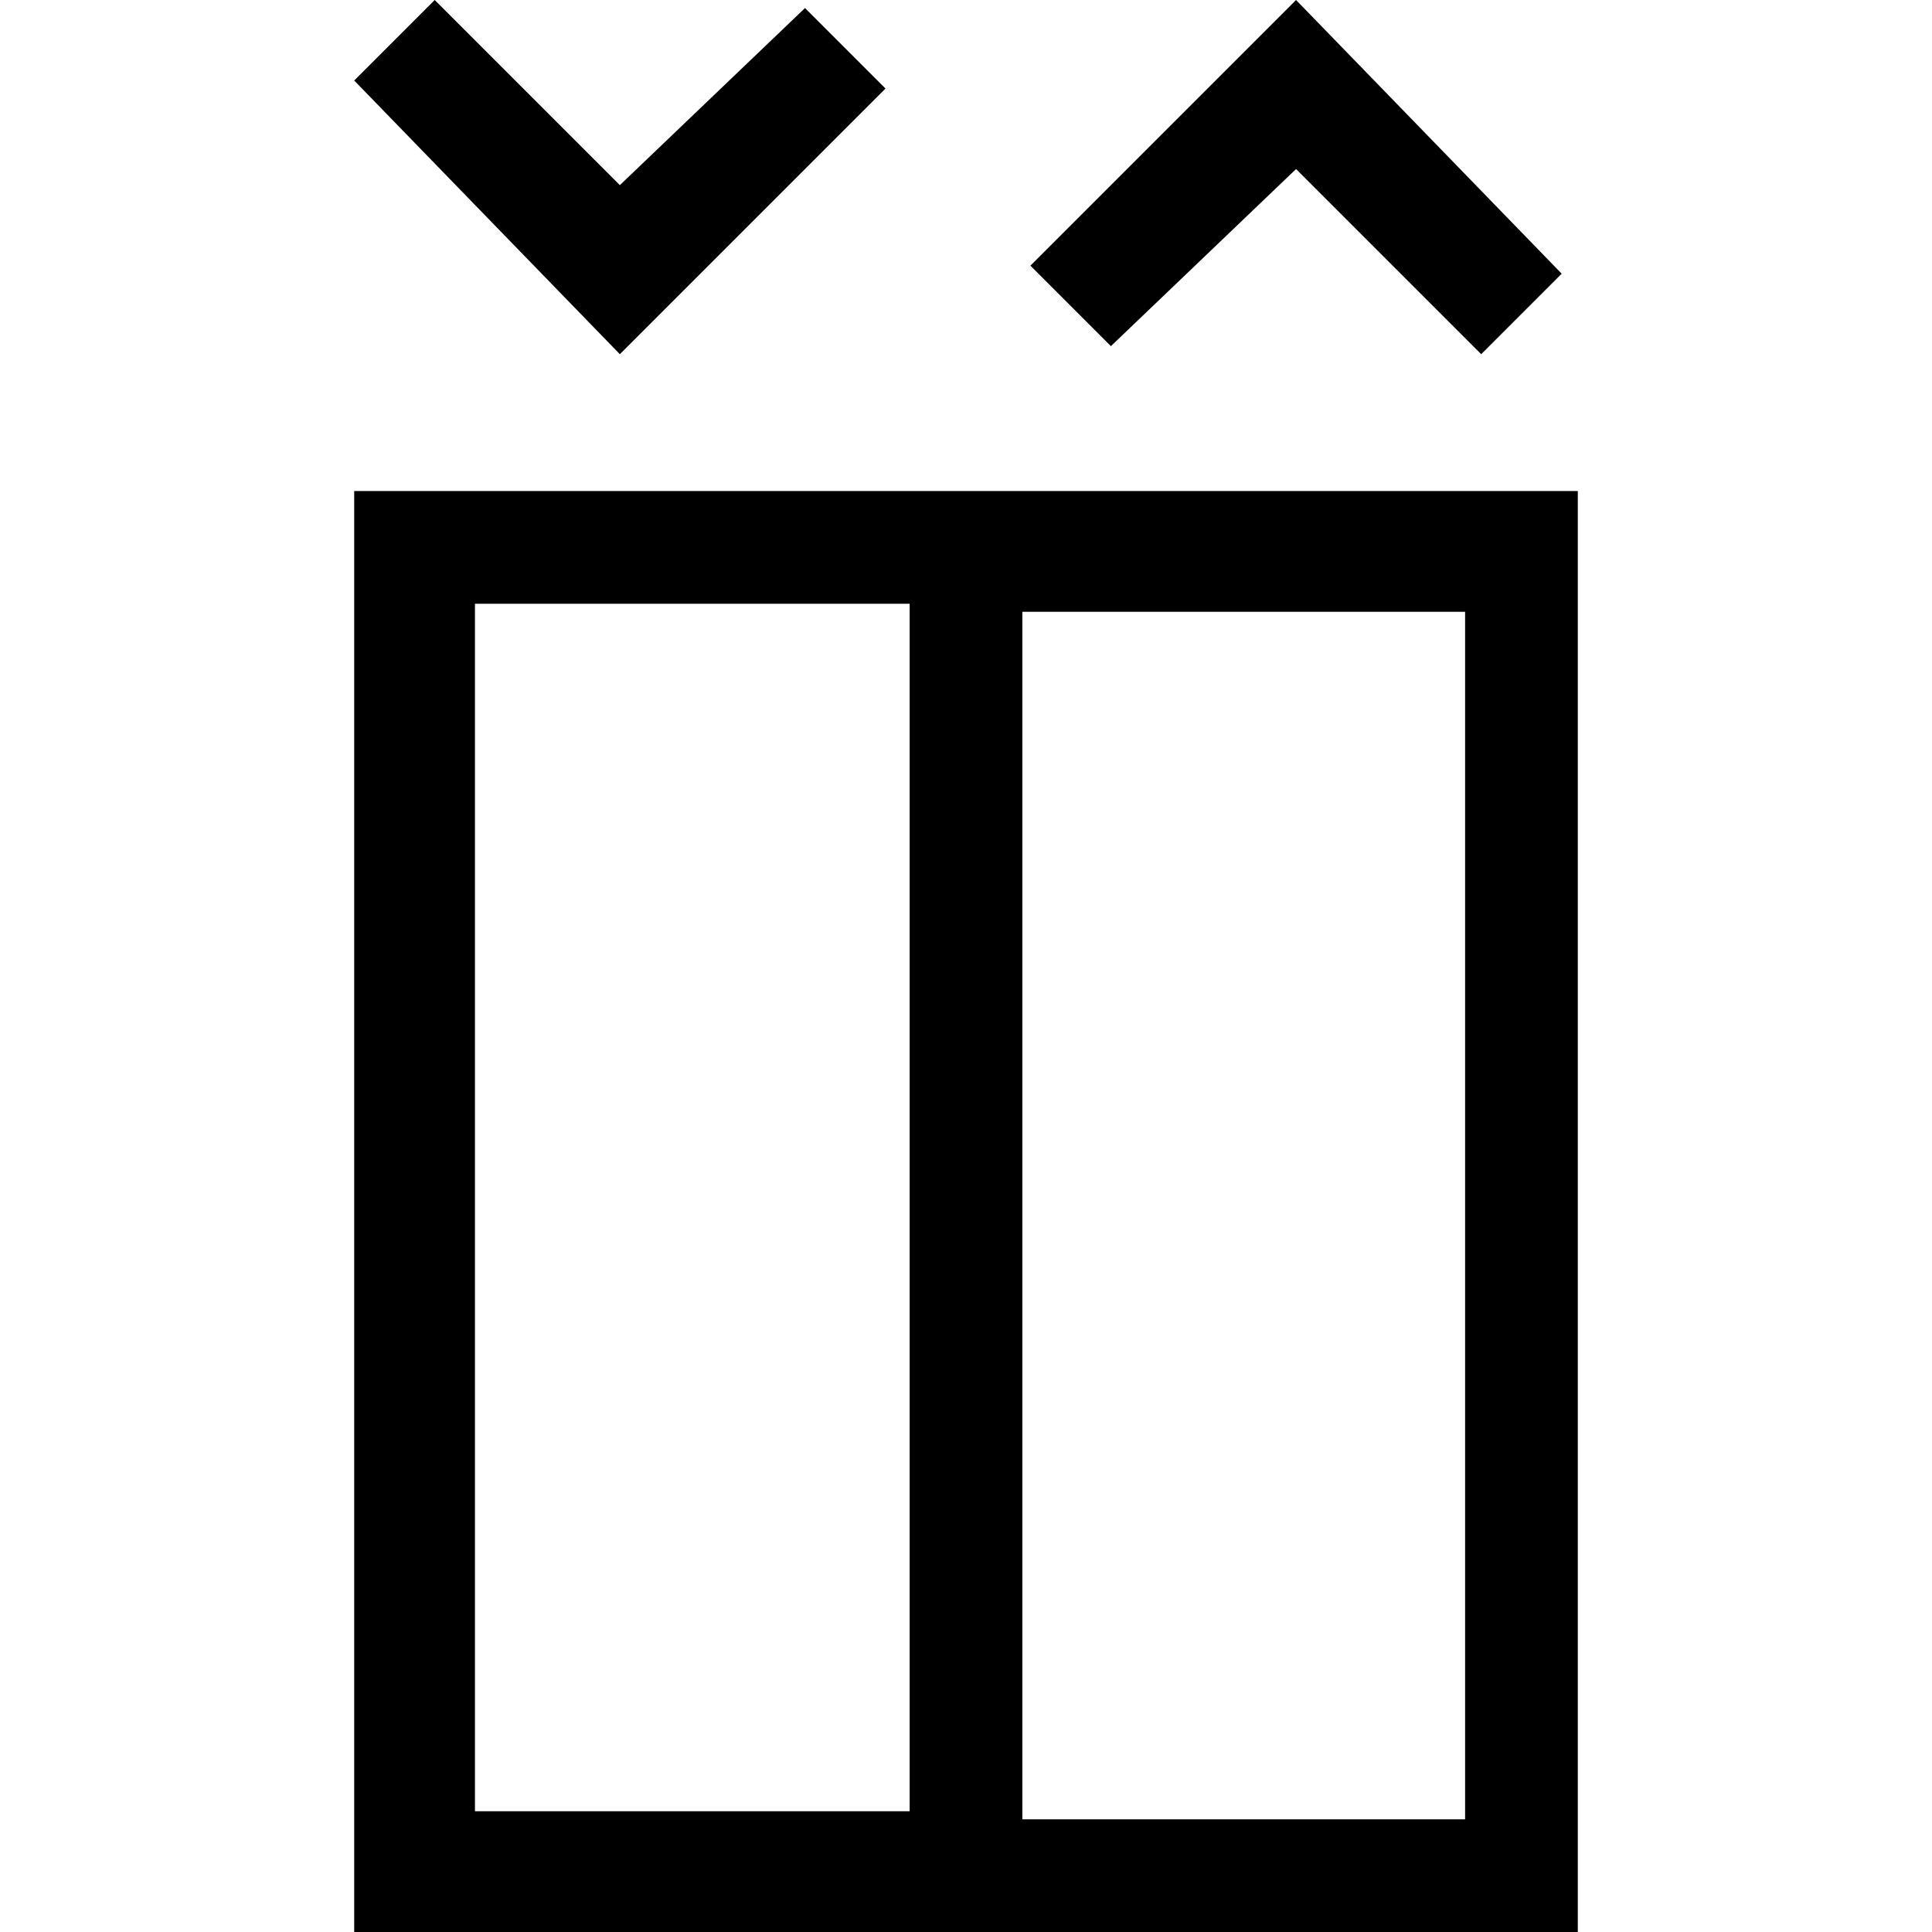
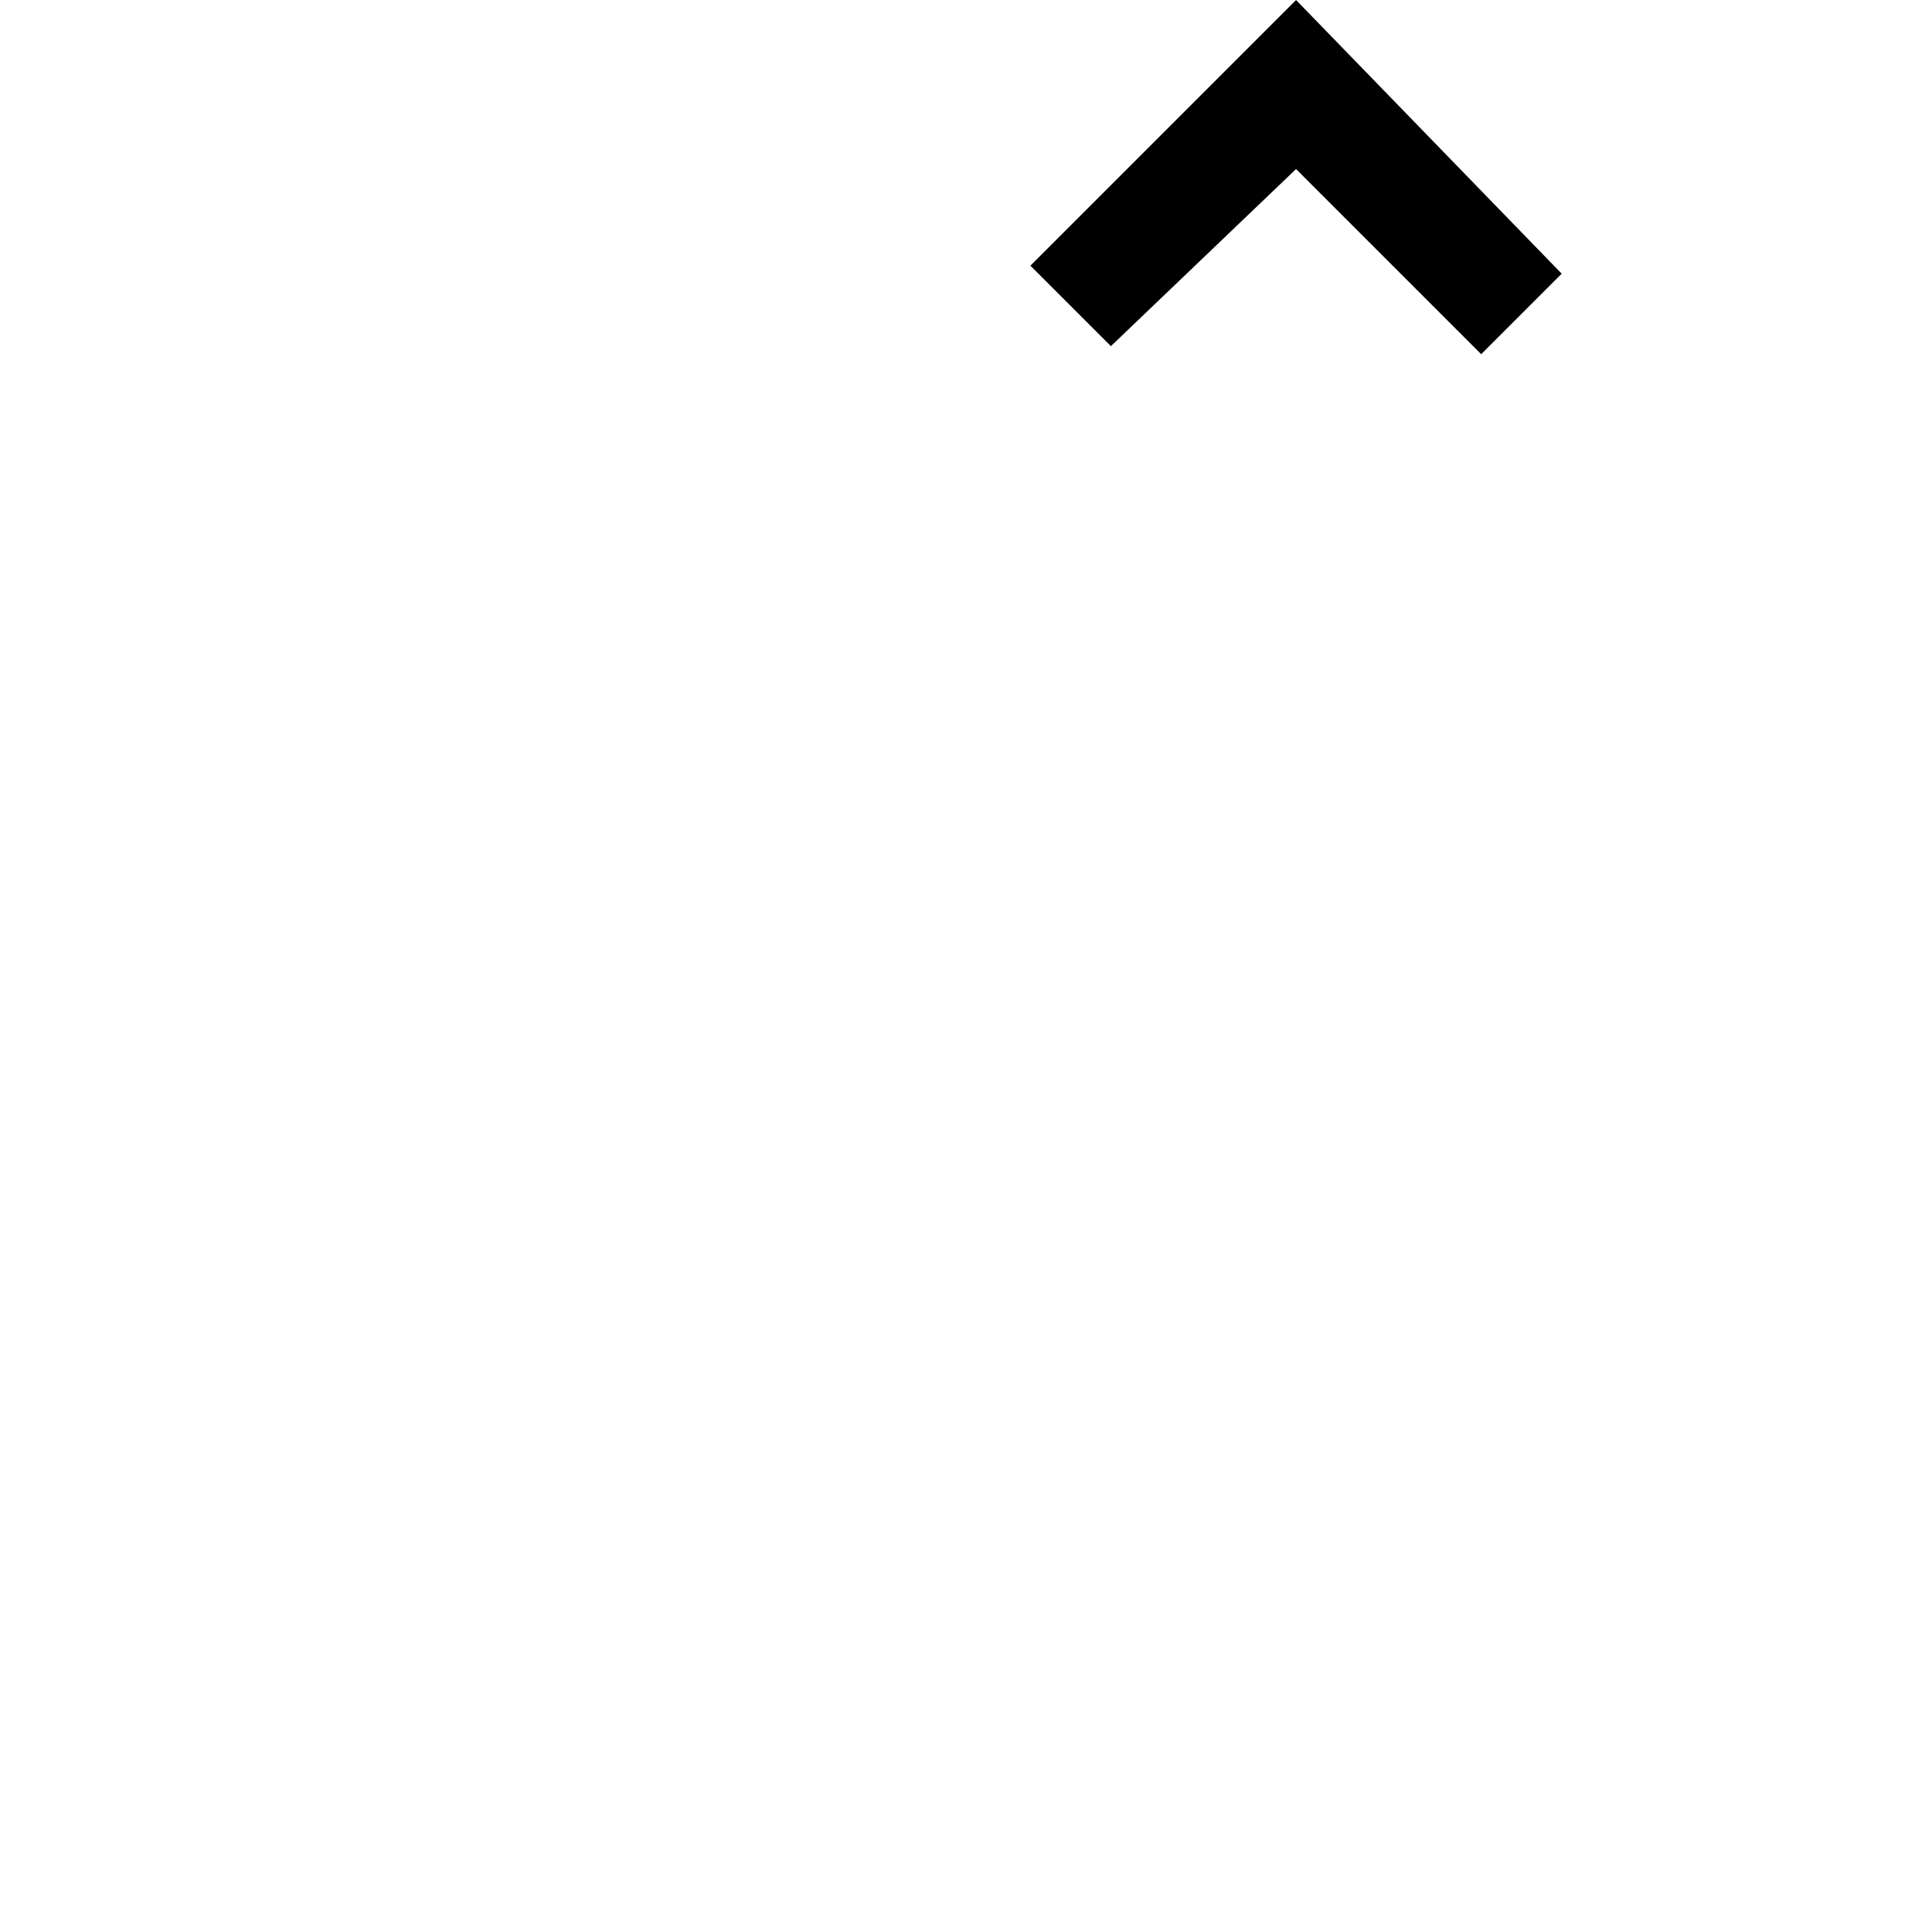
<svg xmlns="http://www.w3.org/2000/svg" id="Layer_1" x="0px" y="0px" viewBox="0 0 24 24" style="enable-background:new 0 0 24 24;" xml:space="preserve">
-   <path d="M4.4,6.1V24h15.2V6.1H4.4z M5.9,7.5h5.4v15H5.9V7.5z M18.2,22.6h-5.5v-15h5.5V22.6z" />
-   <polygon points="7.7,4.4 4.4,1 5.4,0 7.7,2.3 10,0.1 11,1.1 " />
  <polygon points="18.4,4.4 16.1,2.1 13.8,4.3 12.8,3.3 16.1,0 19.4,3.4 " />
</svg>